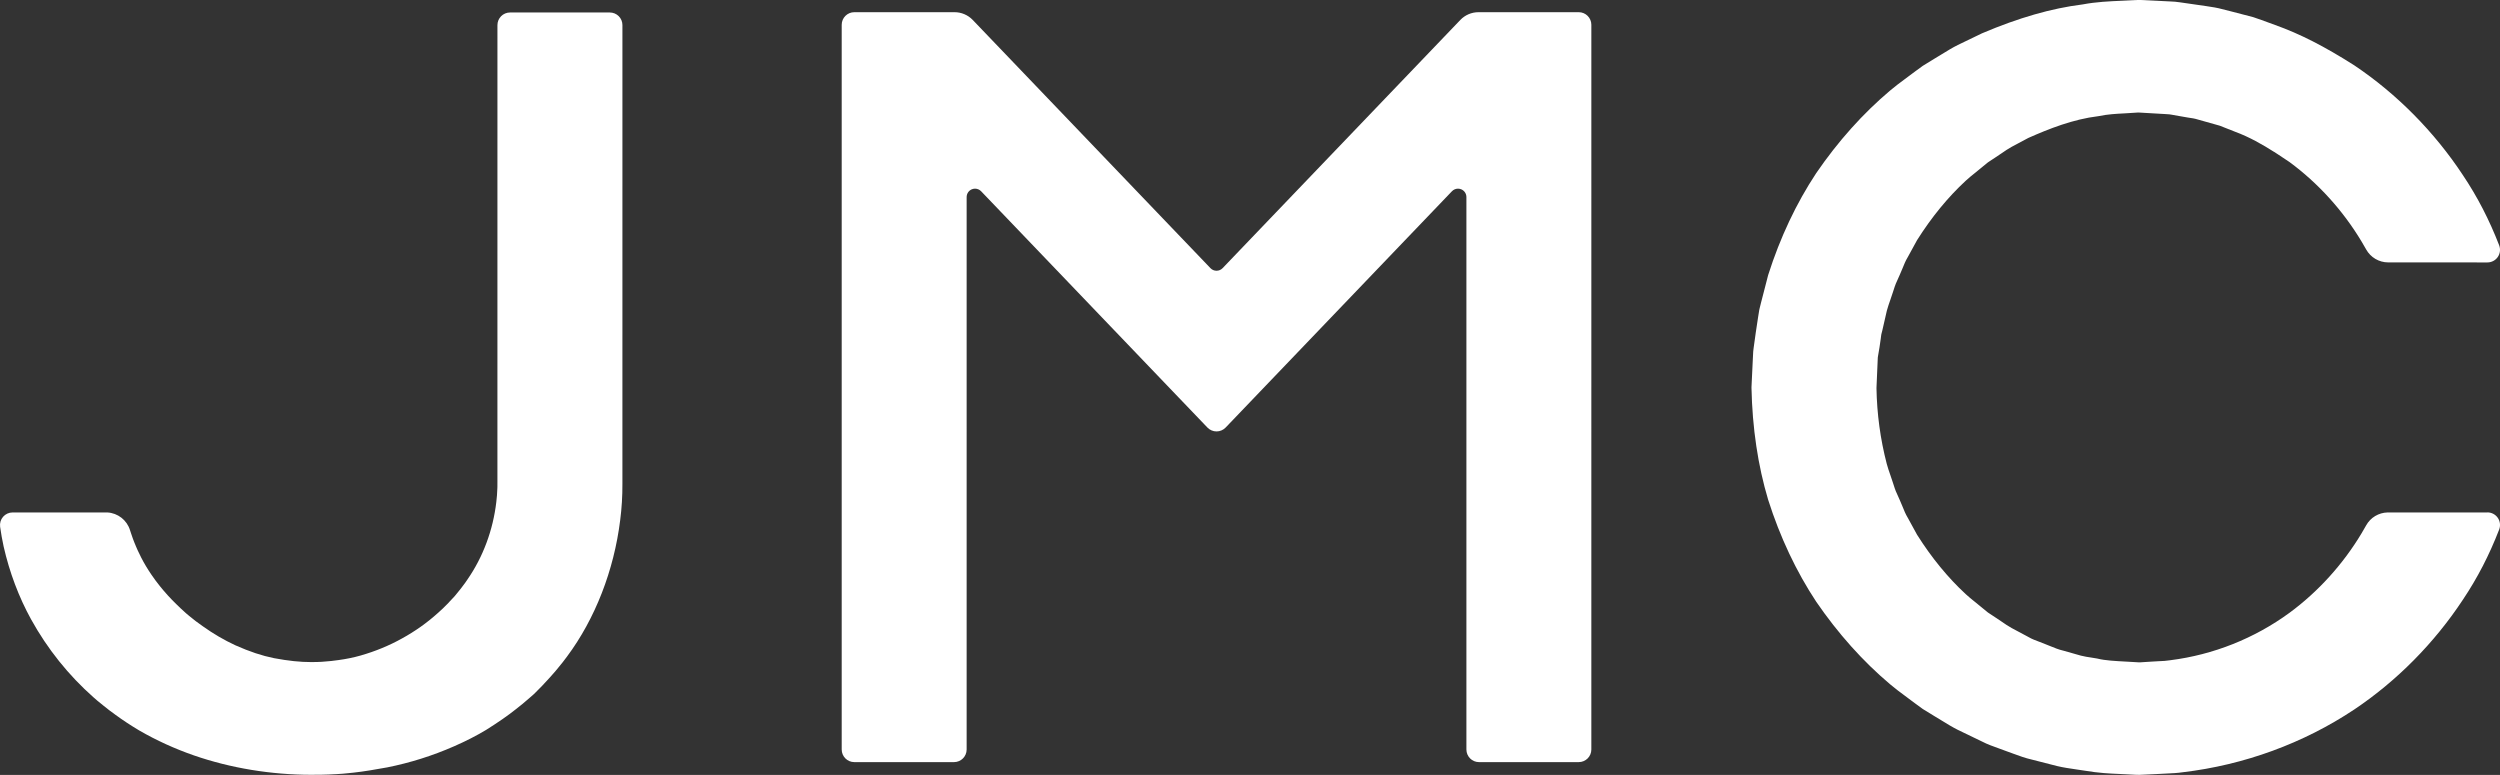
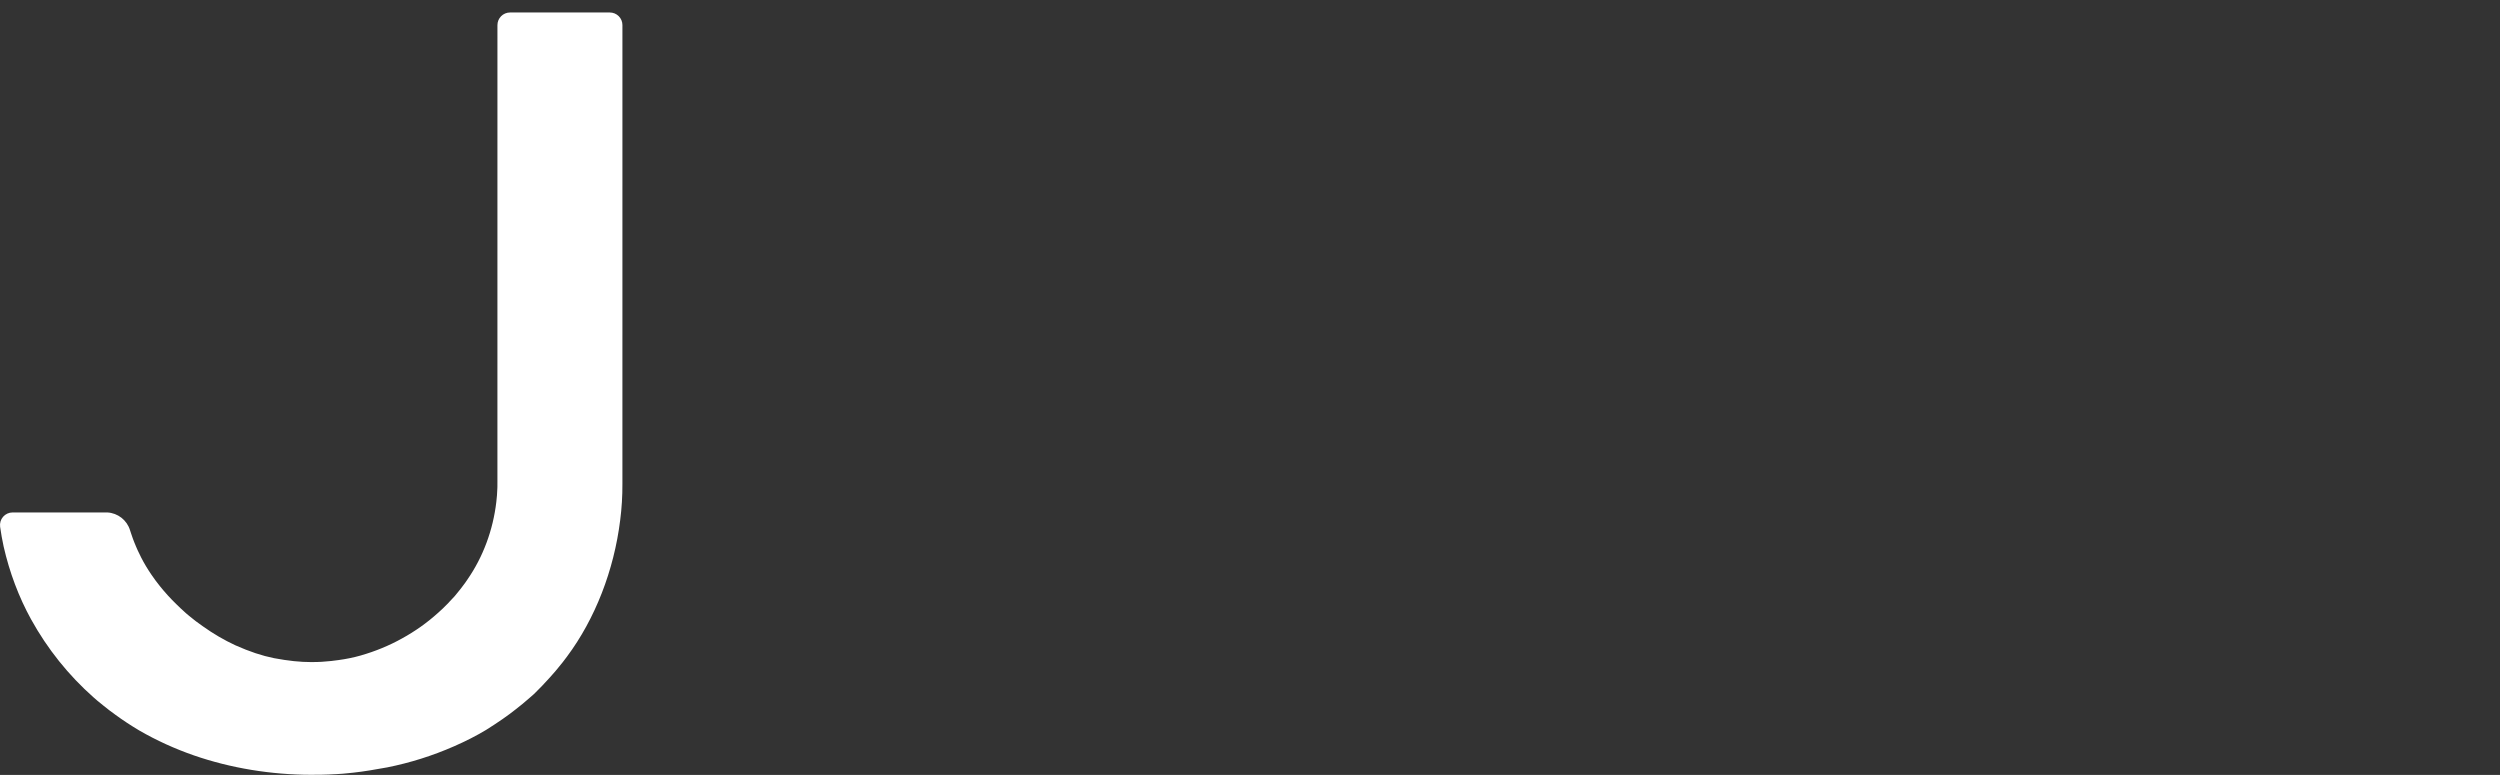
<svg xmlns="http://www.w3.org/2000/svg" id="_レイヤー_2" viewBox="0 0 454.423 140.854">
  <rect x="0" y="0" width="454.423" height="140.854" fill="#333333" stroke="none" />
  <defs>
    <style>.cls-1{fill:#fff;}</style>
  </defs>
  <g id="_レイヤー_1-2">
-     <path class="cls-1" d="M286.965,2.216h-18.222c-1.248.001-2.441.511-3.304,1.412l-43.21,45.115c-.288.301-.686.471-1.103.471s-.815-.17-1.103-.471L176.797,3.61c-.862-.889-2.046-1.393-3.285-1.394h-18.226c-1.262,0-2.29,1.027-2.29,2.29v131.734c0,1.262,1.027,2.29,2.29,2.29h18.13c1.262,0,2.29-1.027,2.29-2.29V35.82c0-.623.379-1.184.958-1.417.184-.074.377-.11.569-.11.408,0,.809.164,1.103.471l41.138,42.952c.43.449,1.032.706,1.654.706s1.224-.257,1.654-.706l41.138-42.952c.294-.307.694-.471,1.103-.471.191,0,.384.036.569.11.579.232.957.793.957,1.417v100.42c0,1.262,1.027,2.29,2.29,2.29h18.13c1.262,0,2.29-1.027,2.29-2.29V4.506c0-1.262-1.027-2.29-2.29-2.29Z" />
    <path class="cls-1" d="M113.138,4.561c0-.612-.238-1.187-.671-1.62-.432-.432-1.007-.671-1.619-.671h-18.139c-1.262,0-2.29,1.027-2.29,2.29l-.003,82.323h0c0,.456 0.0.711 0.0.712.003.242.001.486-.003.73-.001.053.001.106-.001.159-.002.116-.009.233-.013.349-.027.797-.086,1.602-.184,2.406-.599,5.125-2.414,9.999-5.236,14.076l-.057.085c-.234.365-.488.698-.757,1.052-.124.163-.247.326-.381.508l-.121.154c-.341.431-.585.74-.99,1.219-.018.021-.036.042-.055.062l-.924.983c-.044.047-.11.121-.166.187-.03.036-.063.071-.097.105l-.301.297c-.385.392-.895.901-1.407,1.343l-.055.048c-1.994,1.809-4.225,3.394-6.62,4.705-2.308,1.288-4.841,2.331-7.531,3.1-1.254.355-2.578.627-3.97.815-.226.026-.462.057-.709.09-.395.053-.843.113-1.253.134-.154.012-.301.025-.481.041-.413.039-.841.078-1.415.085l-.079.001c-.333.012-.663.018-.99.018-2.079,0-4.181-.22-6.837-.717-2.185-.442-4.4-1.179-6.992-2.331-2.033-.939-4.032-2.108-5.92-3.458-.91-.626-1.76-1.272-2.506-1.904l-.079-.065c-.353-.279-.624-.532-.889-.779l-.14-.131-.434-.392c-.014-.012-.766-.743-.766-.743-1.077-1.04-2.077-2.143-2.991-3.282-.553-.686-1.071-1.386-1.554-2.098-.695-1.021-1.319-2.061-1.853-3.106-.108-.207-.202-.42-.305-.629-.112-.227-.225-.453-.331-.684-.112-.243-.216-.489-.321-.735-.1-.235-.198-.47-.292-.708-.093-.237-.185-.473-.272-.712-.103-.282-.199-.566-.293-.851-.066-.199-.136-.396-.197-.595-.005-.015-.011-.031-.015-.046-.562-1.845-2.216-3.127-4.123-3.234H2.29c-.662,0-1.292.287-1.727.785-.435.5-.632,1.163-.542,1.819.165,1.188.374,2.362.637,3.577,1.078,4.736,2.759,9.198,4.996,13.257,2.978,5.378,6.798,10.148,11.341,14.168l.693.602c.063.052,1.114.906,1.114.906.623.503,1.428,1.142,2.157,1.648,1.358.995,2.835,1.966,4.373,2.879,3.096,1.79,6.438,3.314,9.933,4.528,6.647,2.301,14.027,3.518,21.34,3.518.483,0,.965-.005,1.452-.016l.322.003c.733,0,1.83-.059,2.732-.107.823-.033,1.554-.109,2.261-.182.285-.03.572-.059.871-.088,1.963-.216,3.873-.549,6.138-.957,4.175-.834,8.264-2.124,12.155-3.834,2.132-.933,4.042-1.91,5.813-2.972,2.25-1.415,3.916-2.572,5.425-3.771.797-.608,1.61-1.281,2.564-2.123l.587-.511.082-.075.253-.242c.073-.073,1.268-1.284,1.31-1.326,1.049-1.111,1.842-1.987,2.41-2.661l.474-.577c.57-.692,1.108-1.345,1.622-2.064,5.096-6.841,8.525-15.639,9.656-24.779.281-2.193.417-4.402.404-6.569-.005-1.015-.004-29.071.002-81.135l0-2.287Z" />
-     <path class="cls-1" d="M452.133,93.147h-18.137c-1.625.036-3.113.925-3.904,2.351-.27.487-.544.966-.824,1.428-3.375,5.636-7.908,10.638-13.115,14.468-6.364,4.652-13.851,7.631-21.652,8.614l-.09.013c-.632.108-1.257.134-1.993.165-.377.015-.755.032-1.095.062-.096.006-1.596.1-1.648.103l-.67.045c-.034.002-.068.003-.102.003-.03,0-.059-.001-.089-.002l-.43-.025c-.58-.039-1.185-.072-1.792-.104l-.08-.004c-2.01-.106-3.909-.207-5.196-.536-.043-.011-.087-.021-.127-.028-.367-.072-.727-.125-1.124-.184-.582-.086-1.183-.175-1.822-.341l-3.167-.899-.118-.03c-.755-.174-1.506-.482-2.231-.78-.286-.117-.572-.234-.861-.344-.024-.009-.047-.018-.071-.029-.371-.162-.77-.309-1.122-.439-.652-.241-1.326-.49-1.92-.839l-.104-.059-2.985-1.594c-.628-.342-1.217-.748-1.839-1.178-.346-.238-.694-.478-1.054-.706l-1.378-.91c-.043-.029-.085-.06-.126-.093l-1.285-1.053c-.329-.281-.667-.551-1.05-.858-.543-.434-1.104-.884-1.623-1.37-3.222-2.974-6.192-6.596-8.828-10.768-.017-.027-.033-.055-.049-.083l-1.635-2.989-.052-.09c-.372-.615-.637-1.272-.922-1.984-.153-.38-.311-.772-.487-1.147-.009-.018-.017-.037-.025-.056-.219-.518-.448-1.032-.687-1.543-.01-.022-.02-.044-.029-.066-.135-.329-.248-.684-.357-1.028-.061-.192-.122-.383-.203-.619-.131-.418-.275-.833-.436-1.295-.227-.653-.463-1.328-.645-2.011-1.16-4.464-1.788-9.084-1.867-13.734-.001-.03,0-.061.001-.092l.235-5.437c.002-.056.008-.112.017-.168.006-.038.293-1.731.302-1.784l.221-1.531.086-.675c.008-.062.019-.123.035-.184l.178-.698c.021-.09.805-3.523.81-3.543.18-.665.409-1.321.628-1.949l.022-.063c.143-.409.285-.818.43-1.278.065-.185.125-.374.196-.597.1-.315.213-.672.35-1.004.009-.022.018-.043.028-.064.238-.51.468-1.024.687-1.543.008-.019.016-.037.024-.055.177-.376.333-.764.503-1.185.263-.654.534-1.33.908-1.947l.049-.085,1.637-2.993c.015-.028.032-.056.049-.083,2.636-4.172,5.61-7.798,8.828-10.768.52-.488,1.078-.934,1.668-1.407.336-.269.672-.538,1.004-.821l1.285-1.052c.041-.033.082-.064.126-.093l1.378-.911c.358-.227.708-.467,1.092-.732.604-.416,1.174-.809,1.802-1.151l2.979-1.59c.033-.018.067-.034.101-.049,3.69-1.634,8.082-3.379,12.677-3.932.066-.008.132-.019.197-.033,1.504-.317,3.055-.398,4.554-.476.629-.033,1.257-.066,1.883-.117l.522-.035c.034-.002.068-.003.102-.003.029,0,.059.001.089.002l4.783.277c.633.034.982.062,1.254.127.048.012.095.022.148.031l2.715.473c.17.032.337.056.537.084.278.039.566.079.871.159l4.326,1.218c.049.014.098.03.146.049l2.703,1.067c2.613.965,4.998,2.327,7.11,3.674v-.009c.204.13.398.26.599.39.021.014.042.028.064.042.731.476,1.445.952,2.128,1.414,5.205,3.829,9.736,8.825,13.115,14.468.281.464.555.937.823,1.419.807,1.456,2.341,2.36,4.006,2.36l18.037.007c.755,0,1.462-.372,1.889-.995.427-.623.519-1.416.247-2.121-1.796-4.644-3.949-8.81-6.587-12.747-5.19-7.875-12.015-14.775-19.72-19.944l-.059-.039c-5.436-3.454-9.86-5.708-14.354-7.313l-1.069-.391c-.922-.339-1.876-.689-2.841-1.012-.052-.017-.105-.033-.155-.046l-4.087-1.063-2.11-.531c-.485-.116-1.021-.197-1.545-.276-.246-.037-.492-.075-.723-.114-.046-.007-.417-.06-4.773-.689-.678-.107-1.16-.129-1.634-.151l-5.089-.256c-.055-.002-.531-.019-.681-.022l-.132.002-.95.042c-.631.035-1.265.063-1.954.094-2.467.11-4.797.214-7.199.666-.031.006-.062.011-.093.014-5.624.704-11.579,2.414-18.203,5.227l-.102.046-4.349,2.098c-.988.495-1.869,1.038-2.923,1.687-.436.268-.874.537-1.318.799l-2.046,1.256c-.041.025-.08.05-.121.08-.428.3-.847.612-1.304.953l-.634.471c-.409.313-.824.62-1.274.952-.934.692-1.817,1.346-2.679,2.082-4.944,4.17-9.468,9.226-13.431,15.01-3.622,5.478-6.554,11.692-8.717,18.472-.013.042-.026.084-.036.124l-1.277,4.95-.288,1.167c-.015.061-.028.123-.038.186l-.207,1.287-.419,2.769-.385,2.775-.072.591c-.007.055-.012.11-.014.165l-.078,1.546-.23,4.84c-.003.052-.003.103-.002.155.15,7.288,1.171,14.138,3.027,20.336,2.165,6.805,5.109,13.048,8.737,18.535,3.967,5.789,8.484,10.837,13.431,15.009.863.737,1.761,1.402,2.714,2.108.414.307.827.612,1.23.92l.633.469c.435.325.87.649,1.316.962.039.028.079.053.116.077l2.048,1.257c.46.271.914.551,1.371.831.968.596,1.883,1.16,2.87,1.655l4.434,2.14c.949.495,1.969.858,2.959,1.209.494.175.986.35,1.443.53l.108.04c.362.128.722.26,1.129.411,1.083.399,2.204.813,3.351,1.071.188.048,4.643,1.188,4.643,1.188,1.091.264,2.322.442,3.512.615.487.07.972.14,1.446.216,2.681.448,4.492.526,6.414.608.675.029,1.346.058,2.055.104l.809.041c.065.002.552.012.656.014l.094-.002,1.122-.049,2.259-.108c.499-.035.998-.057,1.5-.079,1.021-.045,1.985-.087,2.965-.235,11.161-1.317,21.941-5.261,31.172-11.404,7.729-5.18,14.558-12.081,19.756-19.968,2.636-3.934,4.791-8.103,6.587-12.747.272-.705.18-1.497-.247-2.121-.427-.623-1.133-.995-1.889-.995Z" />
  </g>
</svg>